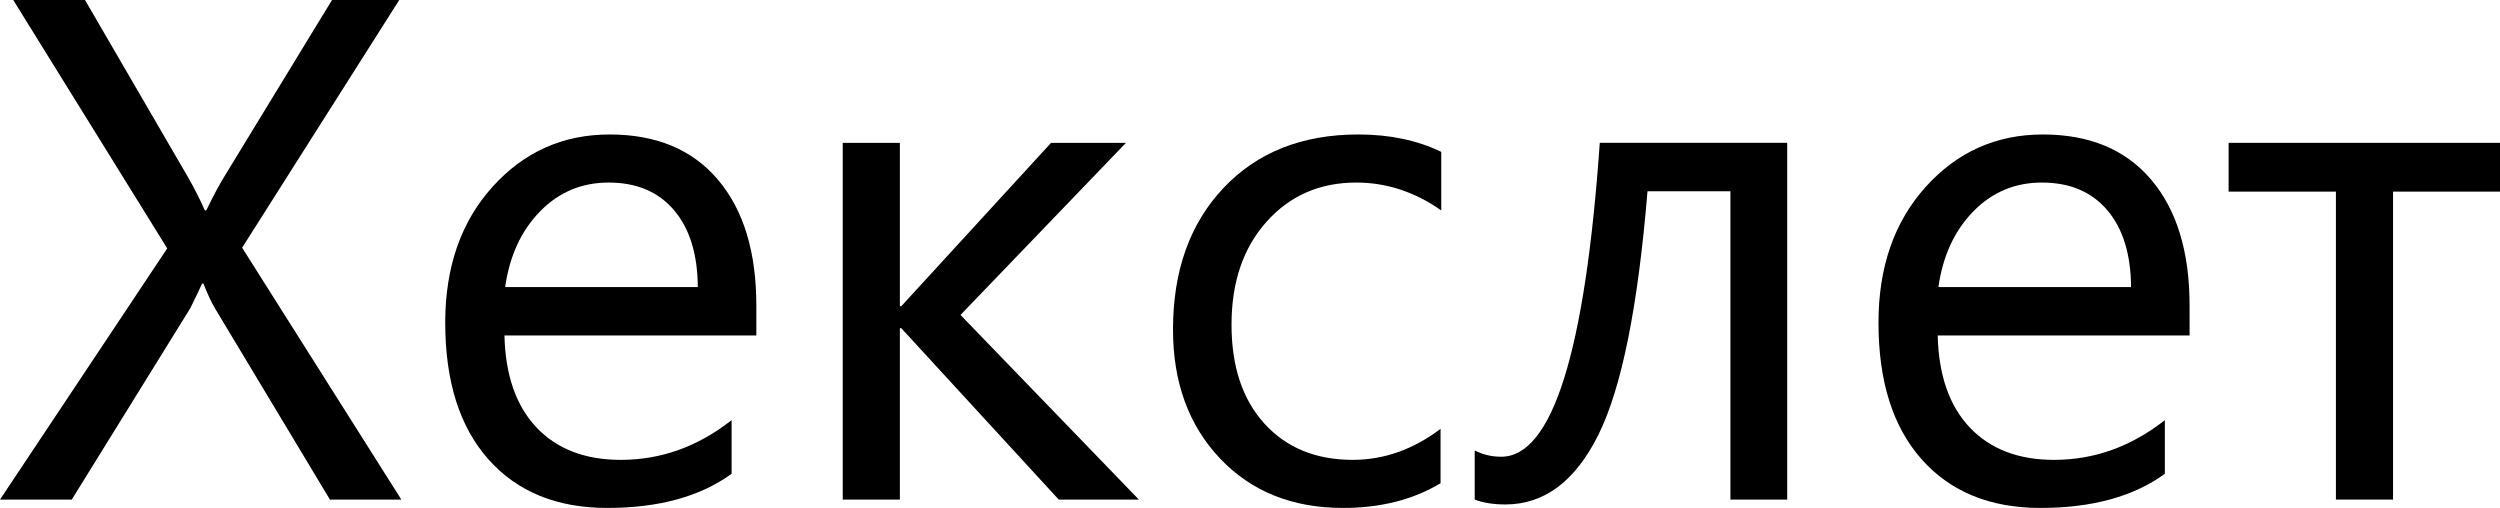
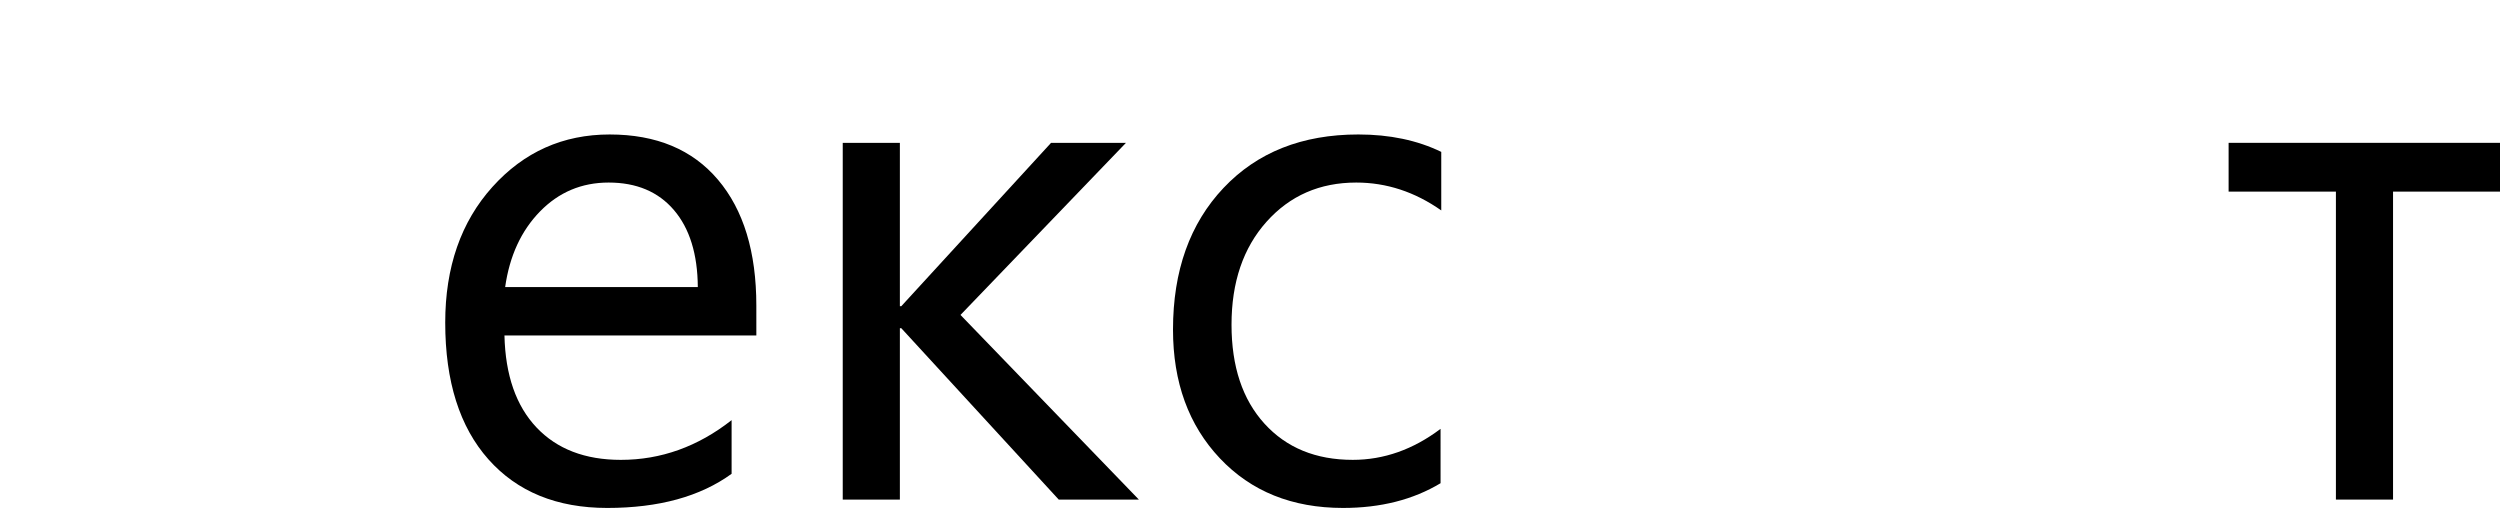
<svg xmlns="http://www.w3.org/2000/svg" version="1.1" id="Слой_1" x="0px" y="0px" viewBox="0 0 728.855 148.087" style="enable-background:new 0 0 728.855 148.087;" xml:space="preserve">
  <g id="Layer_1">
</g>
  <desc>Created with Sketch.</desc>
  <g>
-     <path d="M117.007,145.649H96.185L62.668,89.888c-1.016-1.693-2.133-4.097-3.352-7.211h-0.406   c-0.677,1.557-1.828,3.961-3.453,7.211l-34.533,55.761H0l48.753-73.231L3.86,0h20.923l29.76,51.19   c1.964,3.386,3.69,6.771,5.18,10.157h0.406c2.167-4.469,4.063-7.99,5.688-10.563L96.795,0h19.603   L70.59,72.215L117.007,145.649z" />
    <path d="M220.505,97.81h-73.434c0.271,11.579,3.386,20.517,9.344,26.814s14.152,9.446,24.58,9.446   c11.714,0,22.48-3.86,32.299-11.579v15.642c-9.141,6.636-21.228,9.954-36.26,9.954   c-14.694,0-26.239-4.723-34.635-14.169s-12.594-22.734-12.594-39.866   c0-16.183,4.588-29.37,13.763-39.561c9.175-10.191,20.568-15.286,34.178-15.286   s24.139,4.401,31.588,13.204s11.173,21.025,11.173,36.666V97.81z M203.442,83.692   c-0.068-9.615-2.387-17.097-6.957-22.447c-4.571-5.349-10.919-8.024-19.044-8.024   c-7.855,0-14.524,2.81-20.009,8.43s-8.87,12.967-10.157,22.04H203.442z" />
    <path d="M332.027,145.649h-23.361l-45.909-49.972h-0.406v49.972h-16.657V41.643h16.657v47.636h0.406   l43.674-47.636h21.837l-48.245,50.175L332.027,145.649z" />
    <path d="M419.985,140.875c-7.99,4.808-17.47,7.211-28.439,7.211c-14.829,0-26.797-4.825-35.904-14.474   s-13.661-22.159-13.661-37.53c0-17.131,4.909-30.894,14.727-41.288s22.921-15.591,39.307-15.591   c9.141,0,17.199,1.693,24.173,5.078v17.064c-7.719-5.417-15.98-8.125-24.783-8.125   c-10.631,0-19.349,3.809-26.154,11.426s-10.208,17.622-10.208,30.013   c0,12.188,3.199,21.803,9.598,28.845c6.399,7.042,14.981,10.563,25.748,10.563   c9.073,0,17.605-3.013,25.595-9.04V140.875z" />
-     <path d="M521.046,145.649H504.49V55.761h-24.173c-2.776,33.653-7.533,57.285-14.27,70.895   c-6.737,13.61-15.794,20.415-27.17,20.415c-3.453,0-6.433-0.474-8.938-1.422v-14.321   c2.37,1.219,4.943,1.828,7.719,1.828c14.897,0,24.478-30.504,28.744-91.513h54.644V145.649z" />
-     <path d="M638.357,97.81h-73.434c0.271,11.579,3.386,20.517,9.344,26.814s14.152,9.446,24.58,9.446   c11.714,0,22.48-3.86,32.299-11.579v15.642c-9.141,6.636-21.228,9.954-36.26,9.954   c-14.694,0-26.239-4.723-34.635-14.169s-12.594-22.734-12.594-39.866   c0-16.183,4.588-29.37,13.763-39.561c9.175-10.191,20.568-15.286,34.178-15.286   s24.139,4.401,31.588,13.204s11.172,21.025,11.172,36.666V97.81z M621.294,83.692   c-0.068-9.615-2.387-17.097-6.957-22.447c-4.571-5.349-10.919-8.024-19.044-8.024   c-7.855,0-14.524,2.81-20.009,8.43c-5.485,5.62-8.87,12.967-10.157,22.04H621.294z" />
    <path d="M728.855,55.863H697.673v89.786h-16.657V55.863h-31.283V41.643h79.122V55.863z" />
  </g>
</svg>